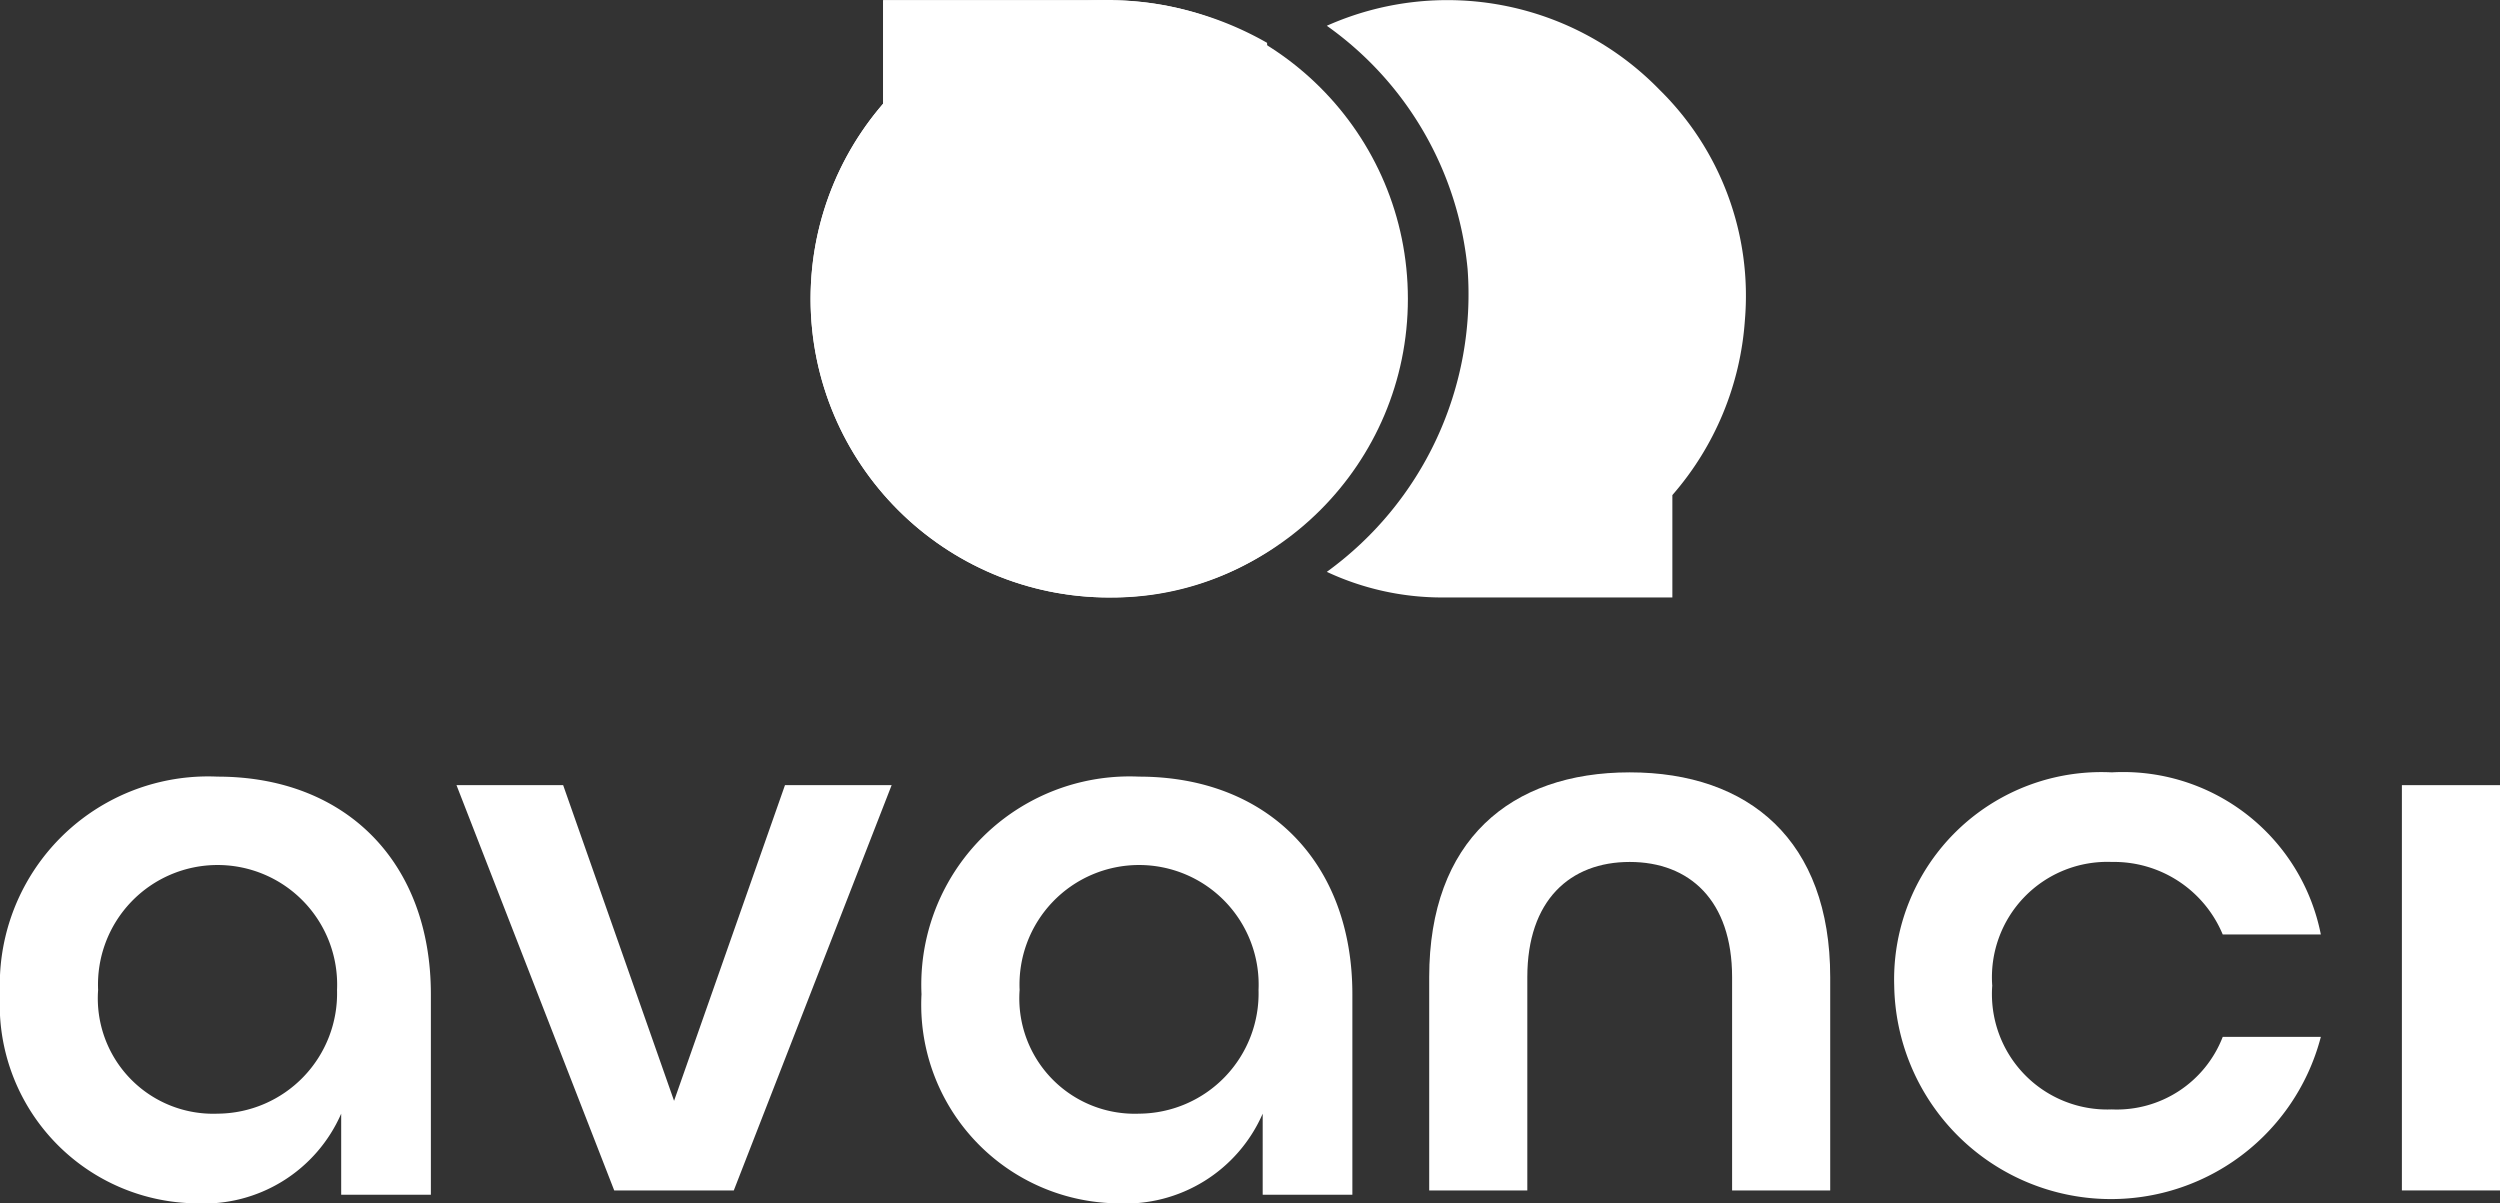
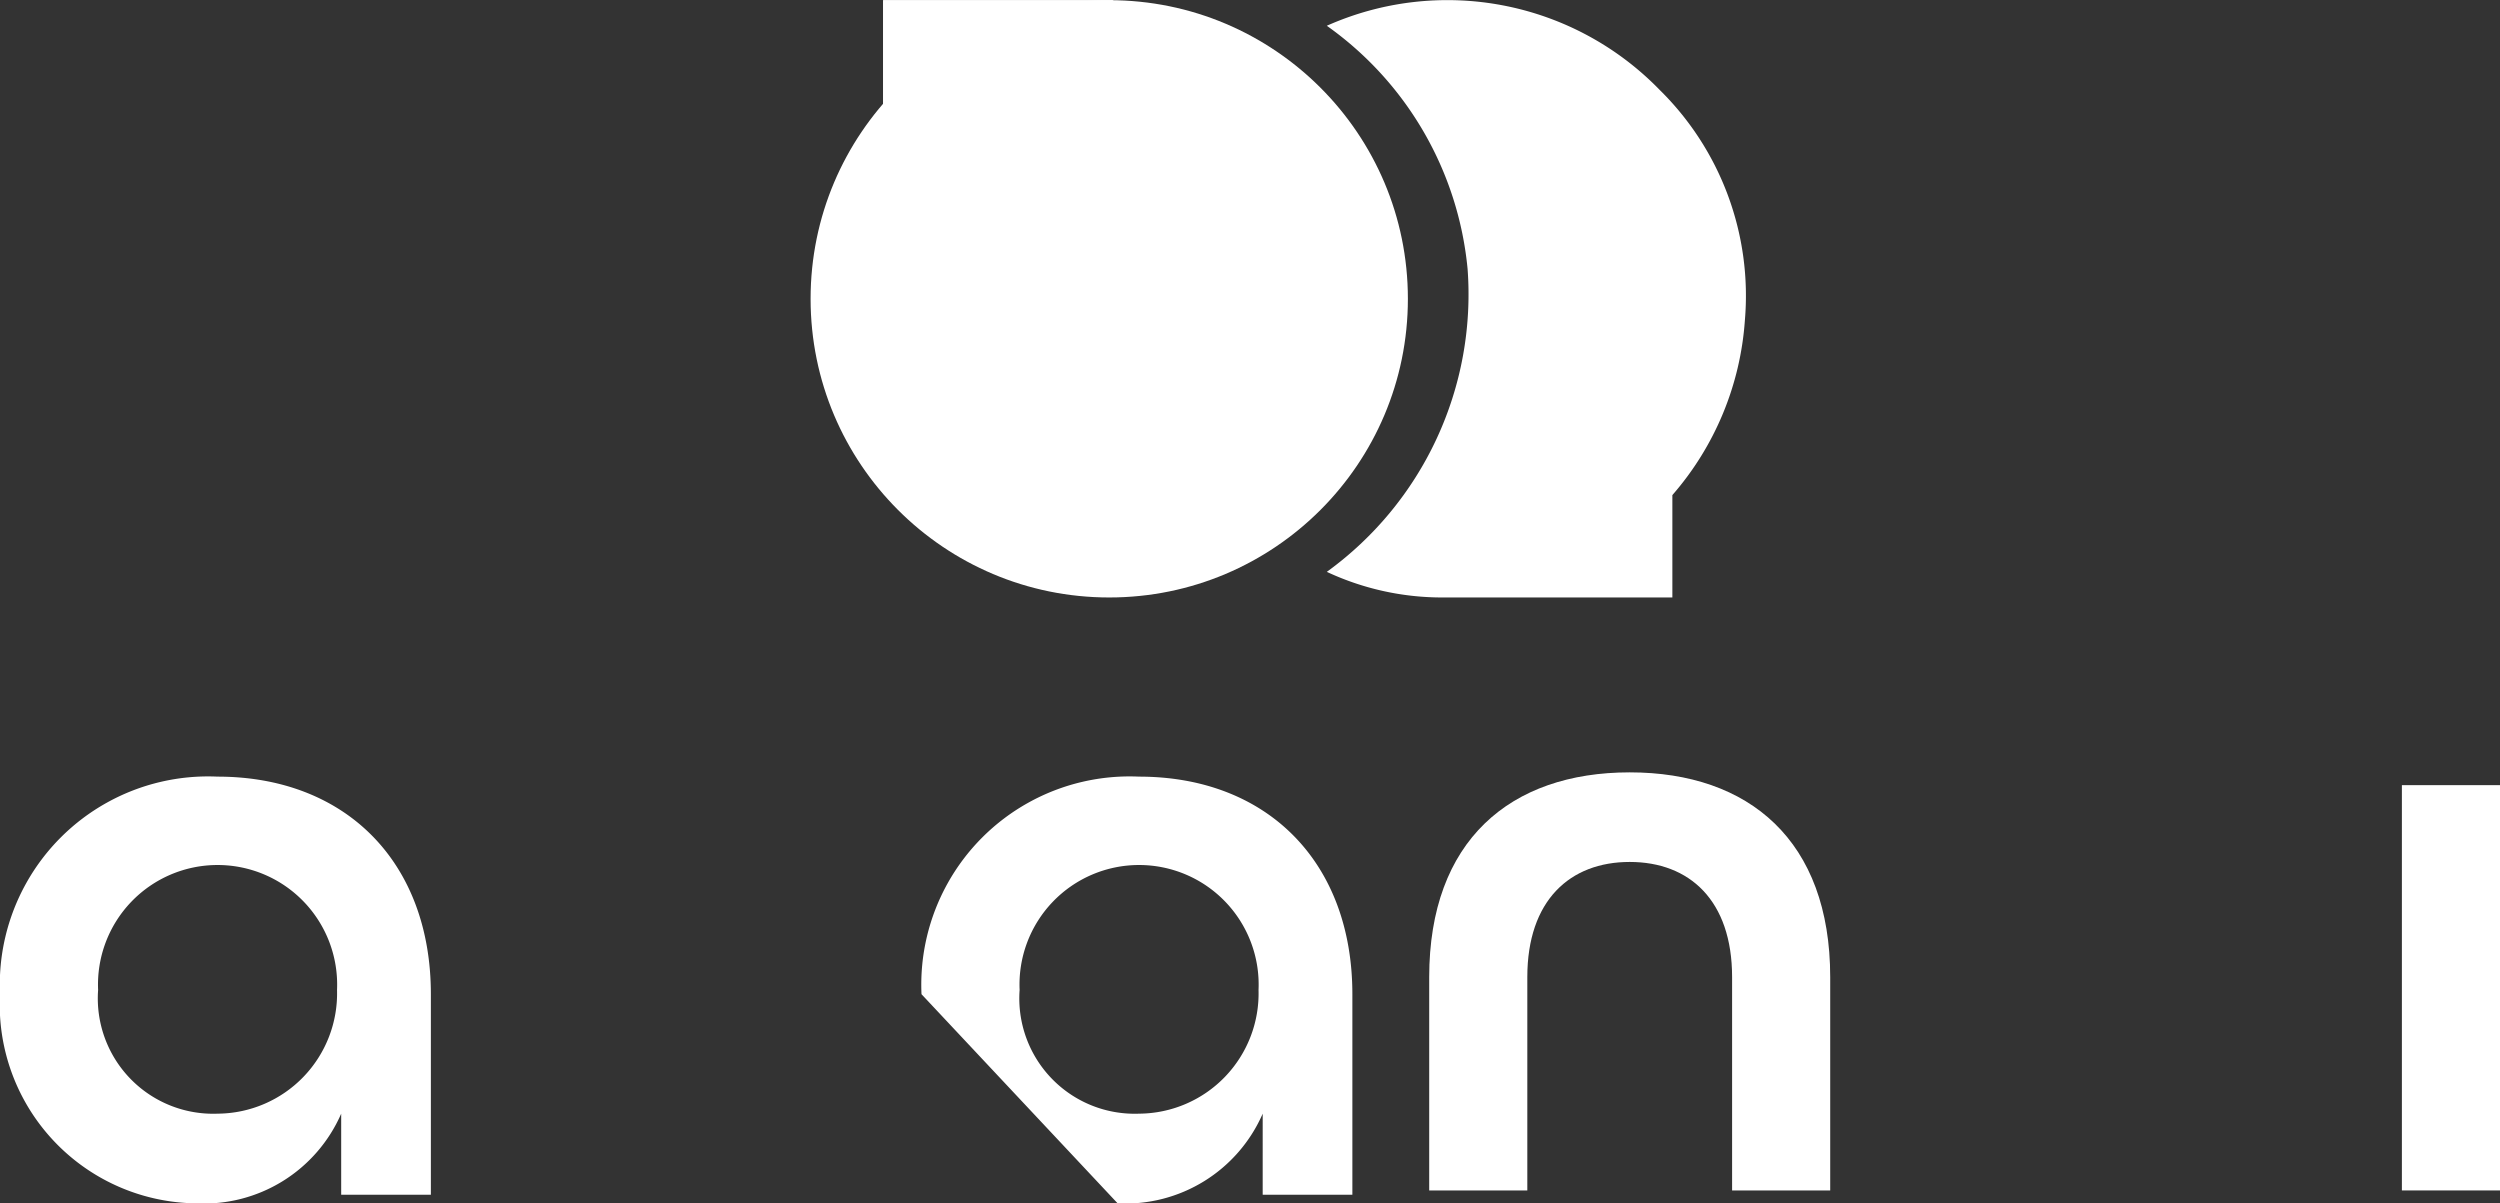
<svg xmlns="http://www.w3.org/2000/svg" width="83.627" height="40.25" viewBox="0 0 83.627 40.25">
  <rect x="0" y="0" width="83.627" height="40.25" fill="#333333" stroke="none" />
  <g transform="translate(0 0)">
    <g transform="translate(0 25.836)">
      <g transform="translate(15.27)">
-         <path d="M868.5,26.4h3.568l3.71,10.56,3.71-10.56h3.568l-5.28,13.557h-4Z" transform="translate(-868.5 -25.972)" fill="#fff" />
        <path d="M891.3,32.95c0-4.567,2.712-6.85,6.707-6.85s6.707,2.283,6.707,6.85v7.135h-3.282V32.95c0-2.569-1.427-3.853-3.425-3.853s-3.425,1.284-3.425,3.853v7.135H891.3V32.95Z" transform="translate(-858.762 -26.1)" fill="#fff" />
-         <path d="M902.2,33.235a6.933,6.933,0,0,1,7.278-7.135,6.742,6.742,0,0,1,6.993,5.423h-3.282a3.94,3.94,0,0,0-3.71-2.426,3.859,3.859,0,0,0-4,4.139,3.859,3.859,0,0,0,4,4.139,3.8,3.8,0,0,0,3.71-2.426h3.282A7.253,7.253,0,0,1,902.2,33.235Z" transform="translate(-854.107 -26.1)" fill="#fff" />
        <path d="M914.1,26.4h3.282V39.957H914.1Z" transform="translate(-849.025 -25.972)" fill="#fff" />
      </g>
-       <path d="M879.4,33.478a6.968,6.968,0,0,1,7.278-7.278c4.281,0,7.135,2.854,7.135,7.278v6.707h-3V37.474a5.01,5.01,0,0,1-4.852,3A6.645,6.645,0,0,1,879.4,33.478Zm11.274-.143a4,4,0,1,0-7.992,0,3.859,3.859,0,0,0,4,4.139A4.022,4.022,0,0,0,890.674,33.335Z" transform="translate(-848.575 -26.057)" fill="#fff" />
+       <path d="M879.4,33.478a6.968,6.968,0,0,1,7.278-7.278c4.281,0,7.135,2.854,7.135,7.278v6.707h-3V37.474a5.01,5.01,0,0,1-4.852,3Zm11.274-.143a4,4,0,1,0-7.992,0,3.859,3.859,0,0,0,4,4.139A4.022,4.022,0,0,0,890.674,33.335Z" transform="translate(-848.575 -26.057)" fill="#fff" />
      <path d="M857.8,33.478a6.968,6.968,0,0,1,7.278-7.278c4.281,0,7.135,2.854,7.135,7.278v6.707h-3V37.474a5.01,5.01,0,0,1-4.852,3A6.645,6.645,0,0,1,857.8,33.478Zm11.274-.143a4,4,0,1,0-7.992,0,3.859,3.859,0,0,0,4,4.139A4.022,4.022,0,0,0,869.074,33.335Z" transform="translate(-857.8 -26.057)" fill="#fff" />
    </g>
    <g transform="translate(27.115)">
      <g transform="translate(0 0.006)">
        <path d="M878.5,13.851V8h7.706" transform="translate(-876.074 -8)" fill="#fff" />
        <circle cx="9.99" cy="9.99" r="9.99" fill="#fff" />
        <path d="M878.5,13.851V8h7.706" transform="translate(-876.074 -8)" fill="#fff" />
-         <path d="M892.355,26.267a9.514,9.514,0,0,1-5.566,1.713A9.99,9.99,0,1,1,886.79,8a10.8,10.8,0,0,1,5.28,1.427" transform="translate(-876.8 -8)" fill="#fff" />
      </g>
      <g transform="translate(17.268)">
        <path d="M888.9,27.125a11.462,11.462,0,0,0,4.709-10.132A11.272,11.272,0,0,0,888.9,8.858,9.9,9.9,0,0,1,900.031,11a9.657,9.657,0,0,1,2.854,7.706,9.943,9.943,0,0,1-2.426,5.851v3.425h-7.706A9.1,9.1,0,0,1,888.9,27.125Z" transform="translate(-888.9 -7.996)" fill="#fff" />
      </g>
    </g>
  </g>
</svg>